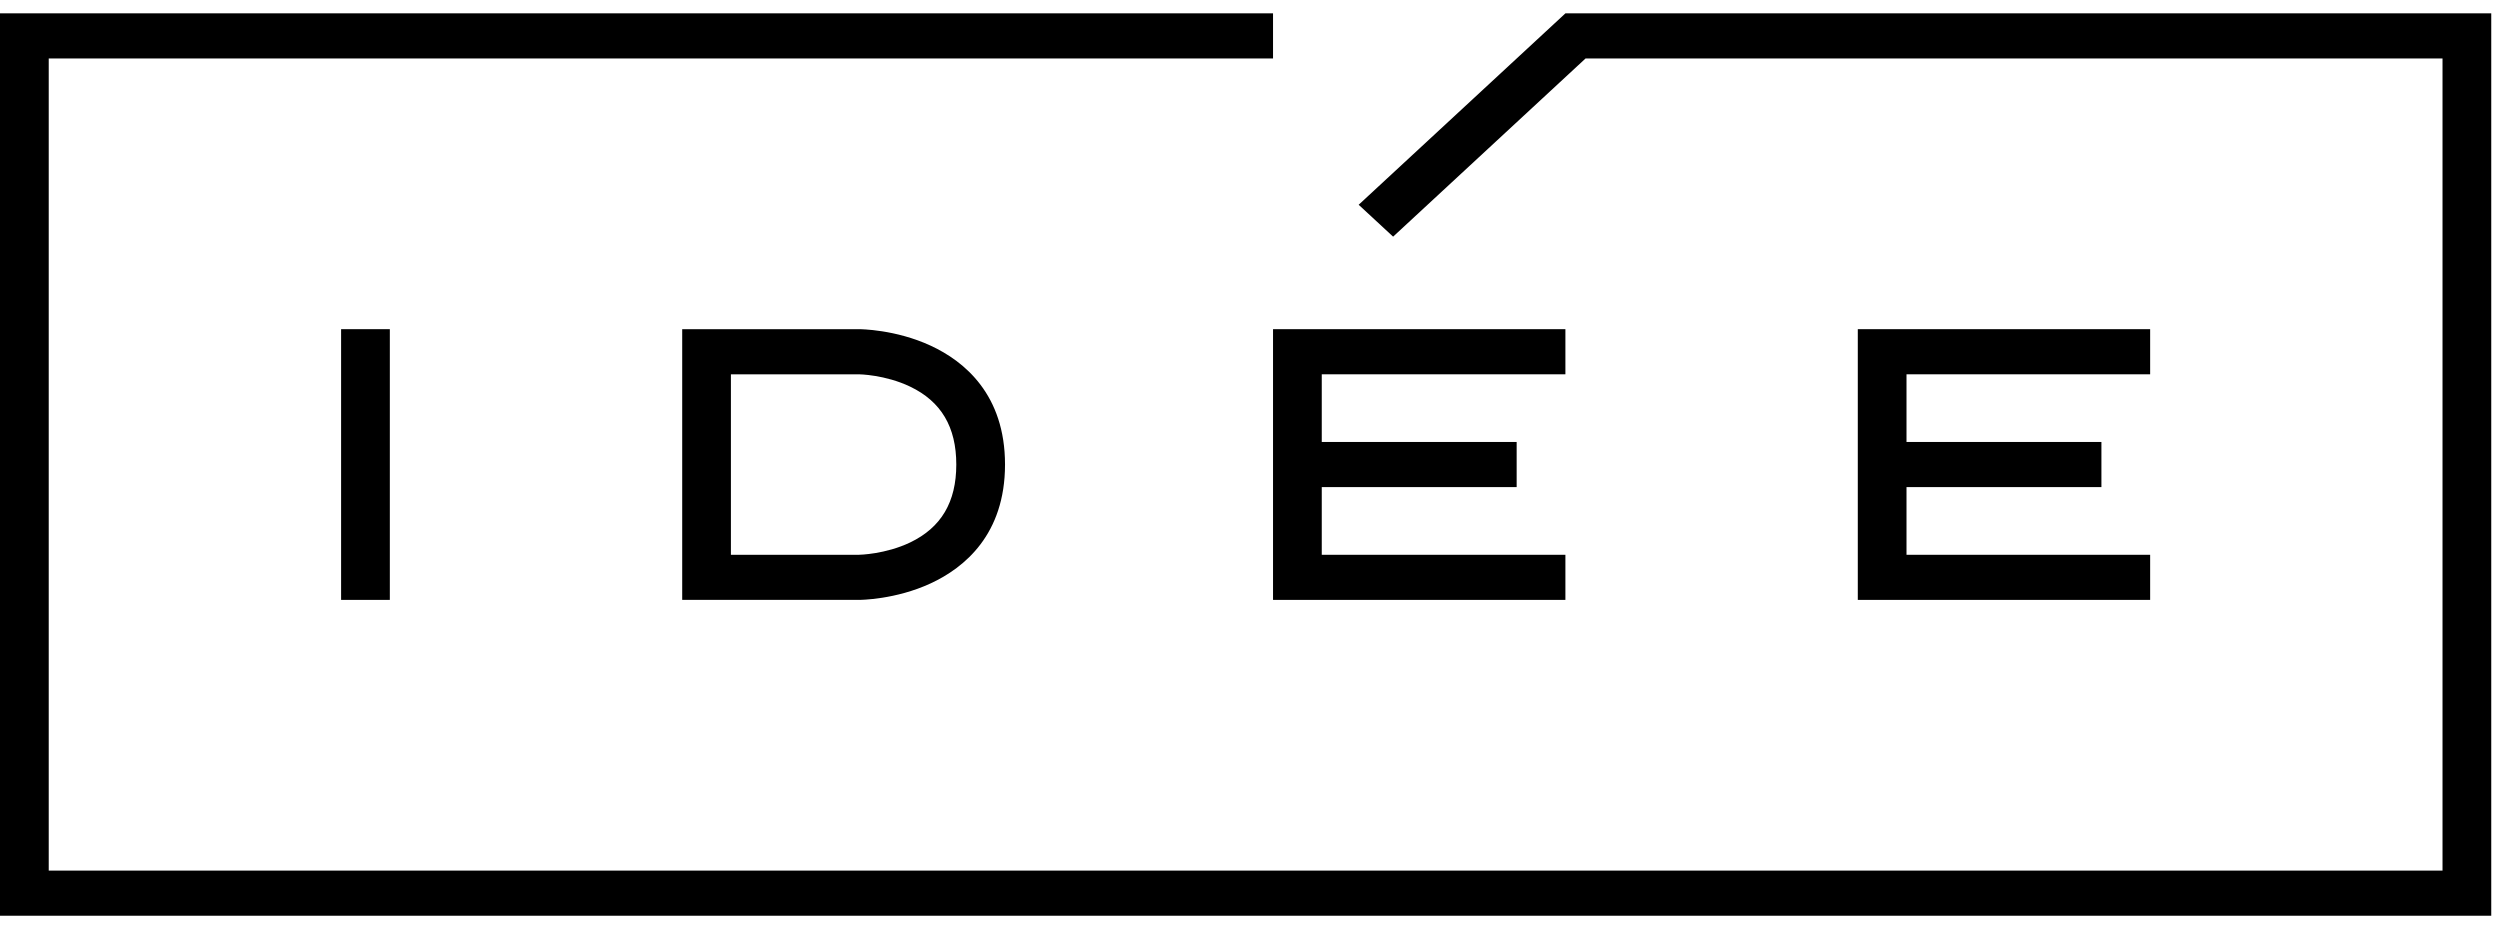
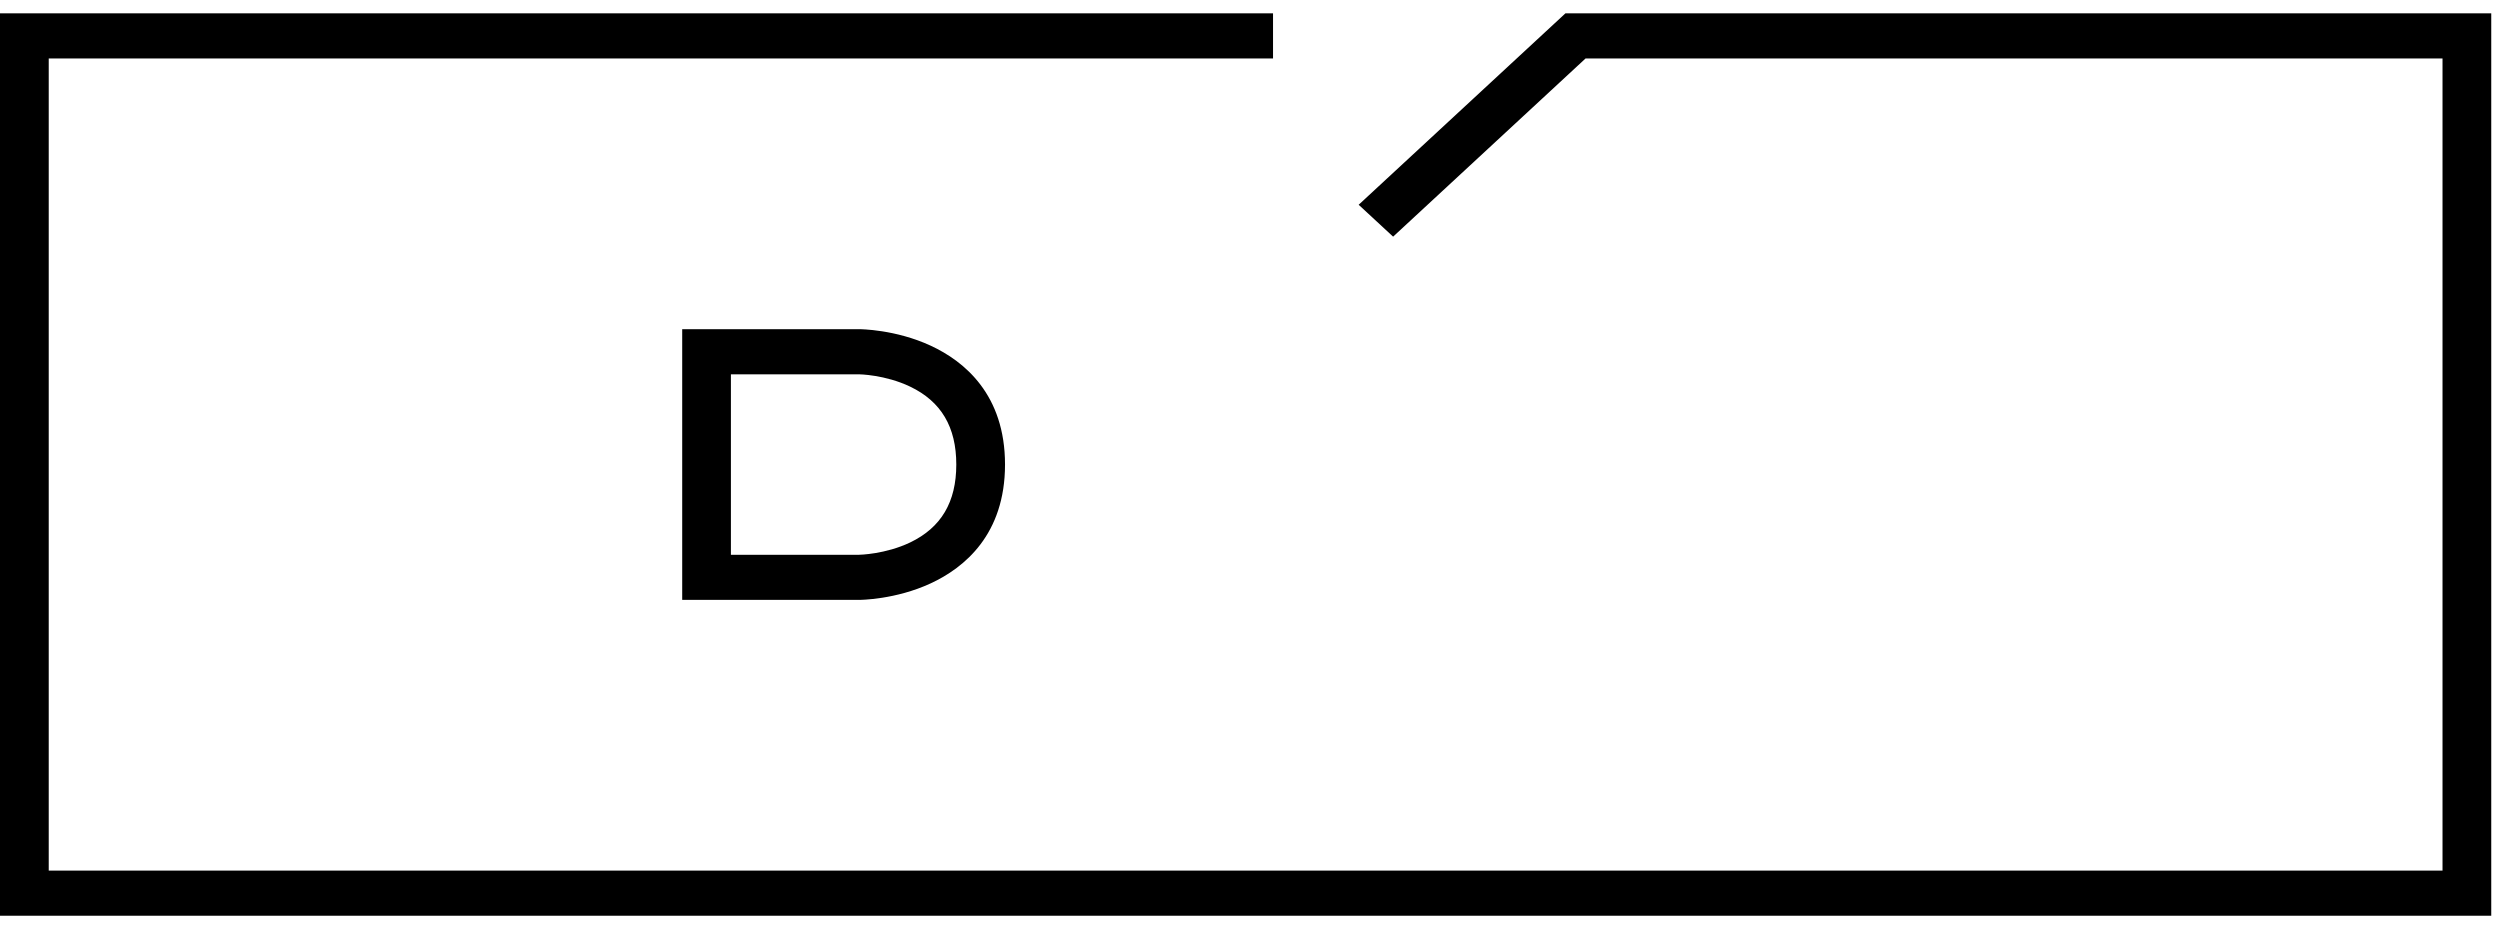
<svg xmlns="http://www.w3.org/2000/svg" width="118" height="44" viewBox="0 0 118 44" fill="none">
-   <path d="M101.487 17.667V15.537H87.688V28.315H101.487V26.186H89.987V22.991H99.187V20.861H89.987V17.667H101.487Z" fill="black" />
-   <path d="M73.887 17.667V15.537H60.087V28.315H73.887V26.186H62.387V22.991H71.586V20.861H62.387V17.667H73.887Z" fill="black" />
  <path d="M40.537 28.315H32.2V15.537H40.537C40.607 15.537 42.265 15.546 43.926 16.315C45.528 17.056 47.437 18.632 47.437 21.926C47.437 25.22 45.528 26.795 43.926 27.536C42.265 28.306 40.607 28.315 40.537 28.315ZM34.499 26.186H40.533C40.575 26.185 41.795 26.161 42.959 25.604C44.425 24.901 45.137 23.698 45.137 21.926C45.137 20.155 44.425 18.951 42.959 18.249C41.781 17.683 40.544 17.667 40.532 17.667H34.499V26.186Z" fill="black" />
-   <rect x="16.1" y="15.537" width="2.3" height="12.778" fill="black" />
  <path d="M73.888 0.63L64.129 9.665L65.755 11.17L74.839 2.759H115.287V41.092H2.3V2.759H60.087V0.63H0V43.222H117.587V0.63H73.888Z" fill="black" />
</svg>